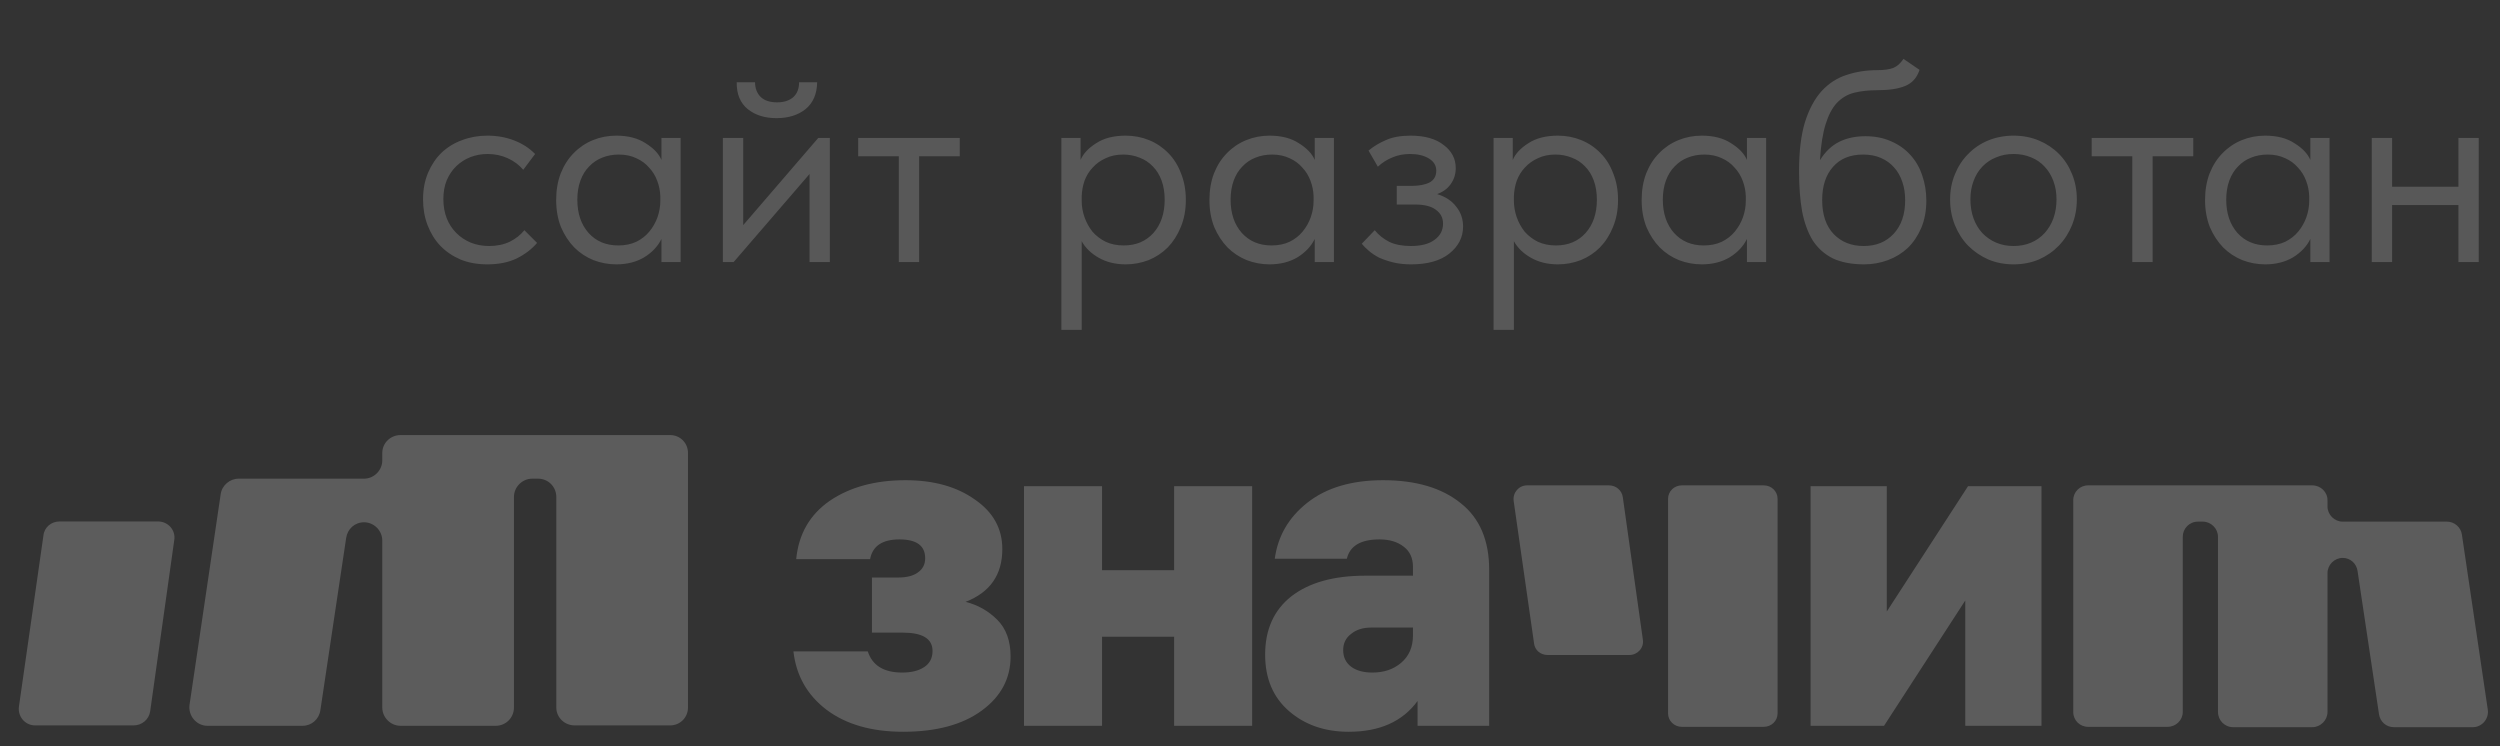
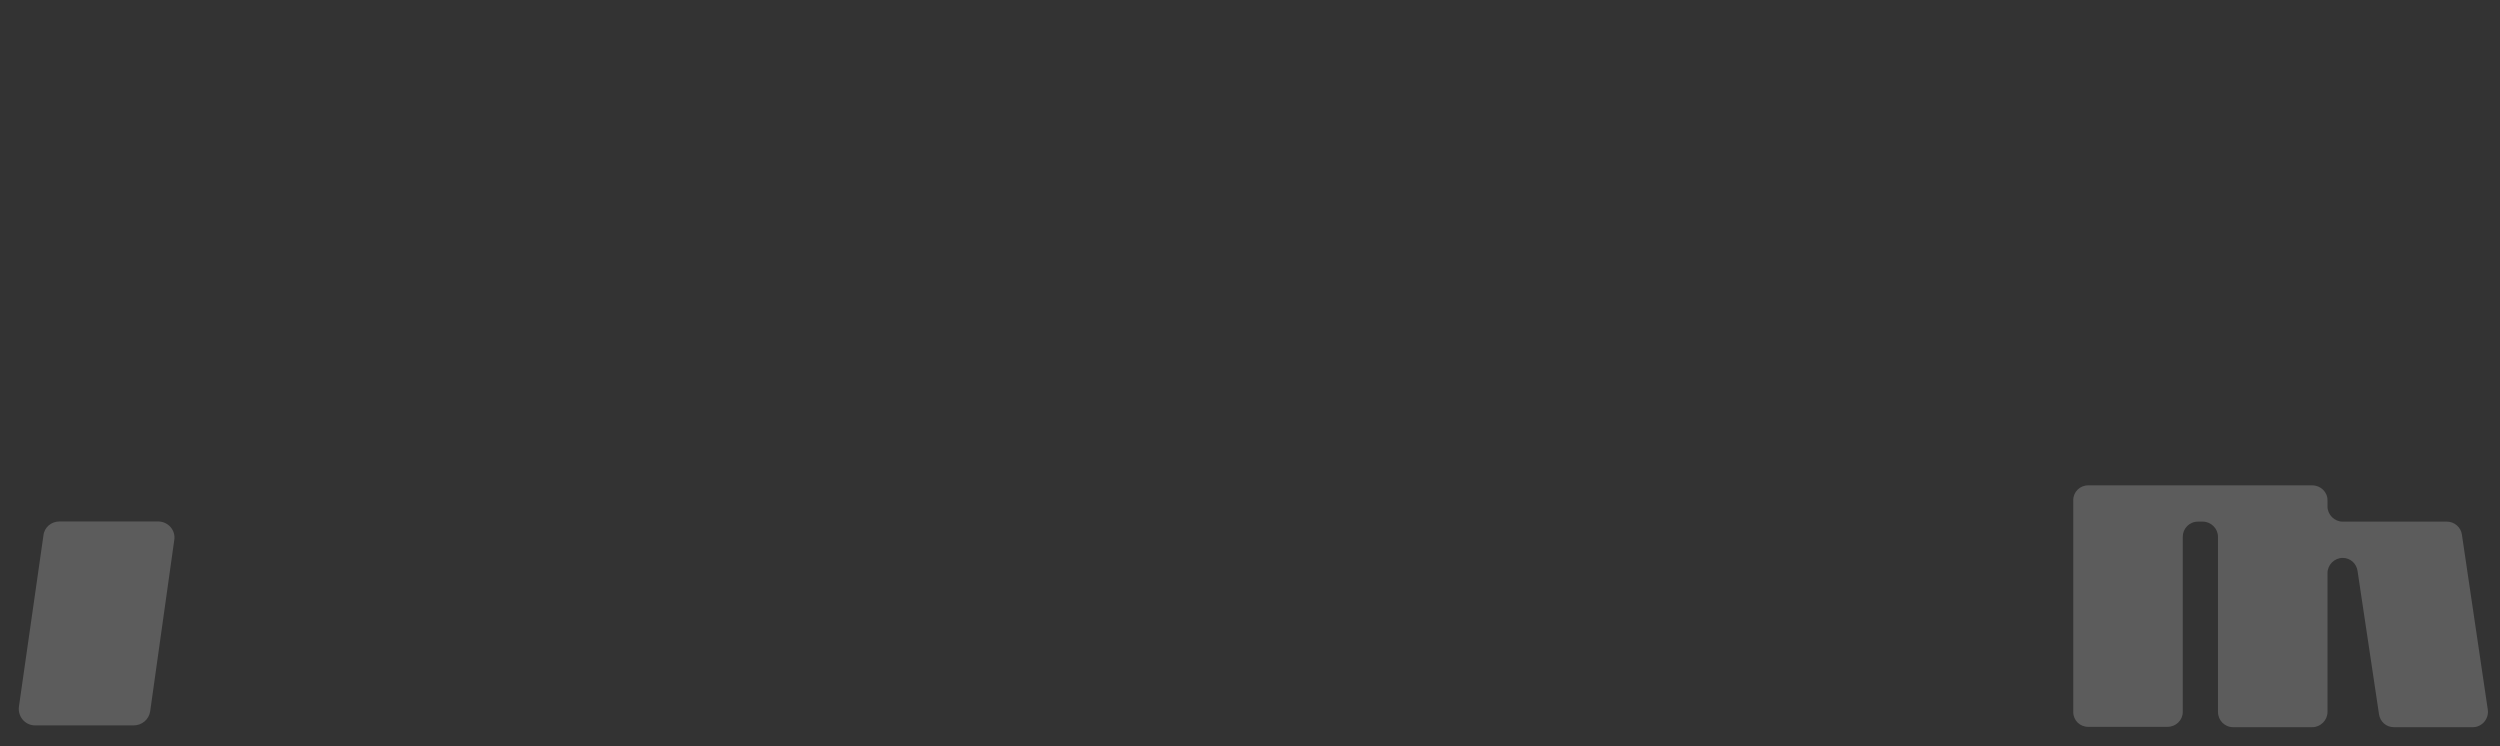
<svg xmlns="http://www.w3.org/2000/svg" width="124" height="37" viewBox="0 0 124 37" fill="none">
  <rect x="0" y="0" width="124" height="37" fill="#333333" stroke="none" />
-   <path opacity="0.2" d="M24.174 13.112C23.68 13.112 23.236 13.033 22.845 12.874C22.453 12.706 22.116 12.477 21.837 12.188C21.566 11.899 21.356 11.558 21.206 11.166C21.057 10.774 20.983 10.349 20.983 9.892C20.983 9.397 21.067 8.954 21.235 8.562C21.402 8.17 21.627 7.839 21.907 7.568C22.196 7.297 22.532 7.092 22.915 6.952C23.306 6.803 23.727 6.728 24.174 6.728C24.651 6.728 25.094 6.807 25.505 6.966C25.915 7.125 26.261 7.349 26.541 7.638L25.953 8.422C25.747 8.179 25.491 7.988 25.183 7.848C24.875 7.708 24.543 7.638 24.189 7.638C23.89 7.638 23.605 7.689 23.334 7.792C23.073 7.895 22.84 8.044 22.634 8.24C22.439 8.427 22.28 8.66 22.159 8.94C22.047 9.211 21.991 9.523 21.991 9.878C21.991 10.223 22.047 10.541 22.159 10.83C22.27 11.11 22.429 11.353 22.634 11.558C22.84 11.763 23.078 11.922 23.349 12.034C23.628 12.146 23.932 12.202 24.259 12.202C24.641 12.202 24.982 12.132 25.28 11.992C25.579 11.843 25.822 11.651 26.009 11.418L26.639 12.048C26.377 12.356 26.041 12.613 25.631 12.818C25.22 13.014 24.735 13.112 24.174 13.112ZM30.568 13.112C30.176 13.112 29.798 13.042 29.434 12.902C29.07 12.753 28.753 12.543 28.482 12.272C28.211 11.992 27.992 11.656 27.824 11.264C27.665 10.863 27.586 10.415 27.586 9.92C27.586 9.435 27.661 8.996 27.81 8.604C27.969 8.203 28.183 7.867 28.454 7.596C28.725 7.316 29.042 7.101 29.406 6.952C29.77 6.803 30.157 6.728 30.568 6.728C31.156 6.728 31.641 6.854 32.024 7.106C32.416 7.349 32.677 7.624 32.808 7.932V6.84H33.76V13H32.808V11.852C32.631 12.216 32.346 12.519 31.954 12.762C31.562 12.995 31.1 13.112 30.568 13.112ZM30.666 12.174C31.002 12.174 31.301 12.113 31.562 11.992C31.823 11.861 32.038 11.693 32.206 11.488C32.383 11.273 32.519 11.035 32.612 10.774C32.705 10.503 32.752 10.233 32.752 9.962V9.738C32.743 9.467 32.691 9.211 32.598 8.968C32.505 8.716 32.369 8.497 32.192 8.31C32.024 8.114 31.814 7.96 31.562 7.848C31.31 7.727 31.021 7.666 30.694 7.666C30.395 7.666 30.12 7.717 29.868 7.82C29.625 7.913 29.411 8.058 29.224 8.254C29.037 8.441 28.893 8.674 28.79 8.954C28.687 9.234 28.636 9.551 28.636 9.906C28.636 10.587 28.823 11.138 29.196 11.558C29.569 11.969 30.059 12.174 30.666 12.174ZM35.855 6.84H36.863V11.166L40.587 6.84H41.161V13H40.153V8.632L36.387 13H35.855V6.84ZM38.515 5.86C37.936 5.86 37.46 5.711 37.087 5.412C36.713 5.104 36.531 4.661 36.541 4.082H37.451C37.451 4.381 37.544 4.623 37.731 4.81C37.917 4.987 38.188 5.076 38.543 5.076C38.879 5.076 39.145 4.992 39.341 4.824C39.537 4.647 39.635 4.399 39.635 4.082H40.531C40.521 4.661 40.33 5.104 39.957 5.412C39.583 5.711 39.103 5.86 38.515 5.86ZM44.581 7.75H42.565V6.84H47.605V7.75H45.589V13H44.581V7.75ZM52.644 16.36V6.84H53.596V7.932C53.726 7.624 53.983 7.349 54.366 7.106C54.748 6.854 55.238 6.728 55.836 6.728C56.246 6.728 56.634 6.803 56.998 6.952C57.362 7.101 57.679 7.316 57.95 7.596C58.22 7.867 58.43 8.203 58.58 8.604C58.738 8.996 58.818 9.435 58.818 9.92C58.818 10.415 58.734 10.863 58.566 11.264C58.407 11.656 58.192 11.992 57.922 12.272C57.651 12.543 57.334 12.753 56.97 12.902C56.606 13.042 56.228 13.112 55.836 13.112C55.332 13.112 54.888 13.005 54.506 12.79C54.123 12.575 53.838 12.3 53.652 11.964V16.36H52.644ZM55.71 7.666C55.383 7.666 55.094 7.727 54.842 7.848C54.59 7.96 54.375 8.114 54.198 8.31C54.02 8.497 53.885 8.716 53.792 8.968C53.708 9.211 53.661 9.467 53.652 9.738V9.962C53.652 10.233 53.698 10.503 53.792 10.774C53.885 11.035 54.016 11.273 54.184 11.488C54.361 11.693 54.58 11.861 54.842 11.992C55.103 12.113 55.402 12.174 55.738 12.174C56.344 12.174 56.834 11.969 57.208 11.558C57.581 11.138 57.768 10.587 57.768 9.906C57.768 9.551 57.716 9.234 57.614 8.954C57.511 8.674 57.366 8.441 57.18 8.254C56.993 8.058 56.774 7.913 56.522 7.82C56.27 7.717 55.999 7.666 55.71 7.666ZM62.97 13.112C62.578 13.112 62.2 13.042 61.836 12.902C61.472 12.753 61.155 12.543 60.884 12.272C60.614 11.992 60.394 11.656 60.226 11.264C60.068 10.863 59.988 10.415 59.988 9.92C59.988 9.435 60.063 8.996 60.212 8.604C60.371 8.203 60.586 7.867 60.856 7.596C61.127 7.316 61.444 7.101 61.808 6.952C62.172 6.803 62.56 6.728 62.97 6.728C63.558 6.728 64.044 6.854 64.426 7.106C64.818 7.349 65.08 7.624 65.21 7.932V6.84H66.162V13H65.21V11.852C65.033 12.216 64.748 12.519 64.356 12.762C63.964 12.995 63.502 13.112 62.97 13.112ZM63.068 12.174C63.404 12.174 63.703 12.113 63.964 11.992C64.226 11.861 64.44 11.693 64.608 11.488C64.786 11.273 64.921 11.035 65.014 10.774C65.108 10.503 65.154 10.233 65.154 9.962V9.738C65.145 9.467 65.094 9.211 65 8.968C64.907 8.716 64.772 8.497 64.594 8.31C64.426 8.114 64.216 7.96 63.964 7.848C63.712 7.727 63.423 7.666 63.096 7.666C62.798 7.666 62.522 7.717 62.27 7.82C62.028 7.913 61.813 8.058 61.626 8.254C61.44 8.441 61.295 8.674 61.192 8.954C61.09 9.234 61.038 9.551 61.038 9.906C61.038 10.587 61.225 11.138 61.598 11.558C61.972 11.969 62.462 12.174 63.068 12.174ZM69.993 13.112C69.657 13.112 69.358 13.079 69.097 13.014C68.836 12.949 68.602 12.869 68.397 12.776C68.201 12.673 68.033 12.561 67.893 12.44C67.753 12.319 67.636 12.202 67.543 12.09L68.187 11.418C68.374 11.651 68.612 11.843 68.901 11.992C69.19 12.132 69.55 12.202 69.979 12.202C70.492 12.202 70.884 12.099 71.155 11.894C71.435 11.689 71.575 11.423 71.575 11.096C71.575 10.807 71.458 10.578 71.225 10.41C71.001 10.233 70.651 10.144 70.175 10.144H69.279V9.22H70.007C70.38 9.22 70.679 9.164 70.903 9.052C71.127 8.931 71.239 8.735 71.239 8.464C71.239 8.212 71.118 8.011 70.875 7.862C70.632 7.713 70.32 7.638 69.937 7.638C69.62 7.638 69.33 7.694 69.069 7.806C68.808 7.909 68.565 8.063 68.341 8.268L67.879 7.47C68.122 7.265 68.406 7.092 68.733 6.952C69.06 6.803 69.47 6.728 69.965 6.728C70.665 6.728 71.211 6.882 71.603 7.19C72.004 7.489 72.205 7.871 72.205 8.338C72.205 8.637 72.121 8.903 71.953 9.136C71.794 9.36 71.57 9.523 71.281 9.626C71.701 9.757 72.018 9.967 72.233 10.256C72.457 10.536 72.569 10.863 72.569 11.236C72.569 11.768 72.34 12.216 71.883 12.58C71.435 12.935 70.805 13.112 69.993 13.112ZM74.081 16.36V6.84H75.033V7.932C75.164 7.624 75.421 7.349 75.803 7.106C76.186 6.854 76.676 6.728 77.273 6.728C77.684 6.728 78.071 6.803 78.435 6.952C78.799 7.101 79.117 7.316 79.387 7.596C79.658 7.867 79.868 8.203 80.017 8.604C80.176 8.996 80.255 9.435 80.255 9.92C80.255 10.415 80.171 10.863 80.003 11.264C79.845 11.656 79.63 11.992 79.359 12.272C79.089 12.543 78.771 12.753 78.407 12.902C78.043 13.042 77.665 13.112 77.273 13.112C76.769 13.112 76.326 13.005 75.943 12.79C75.561 12.575 75.276 12.3 75.089 11.964V16.36H74.081ZM77.147 7.666C76.821 7.666 76.531 7.727 76.279 7.848C76.027 7.96 75.813 8.114 75.635 8.31C75.458 8.497 75.323 8.716 75.229 8.968C75.145 9.211 75.099 9.467 75.089 9.738V9.962C75.089 10.233 75.136 10.503 75.229 10.774C75.323 11.035 75.453 11.273 75.621 11.488C75.799 11.693 76.018 11.861 76.279 11.992C76.541 12.113 76.839 12.174 77.175 12.174C77.782 12.174 78.272 11.969 78.645 11.558C79.019 11.138 79.205 10.587 79.205 9.906C79.205 9.551 79.154 9.234 79.051 8.954C78.949 8.674 78.804 8.441 78.617 8.254C78.431 8.058 78.211 7.913 77.959 7.82C77.707 7.717 77.437 7.666 77.147 7.666ZM84.408 13.112C84.016 13.112 83.638 13.042 83.274 12.902C82.91 12.753 82.593 12.543 82.322 12.272C82.051 11.992 81.832 11.656 81.664 11.264C81.505 10.863 81.426 10.415 81.426 9.92C81.426 9.435 81.501 8.996 81.65 8.604C81.809 8.203 82.023 7.867 82.294 7.596C82.565 7.316 82.882 7.101 83.246 6.952C83.61 6.803 83.997 6.728 84.408 6.728C84.996 6.728 85.481 6.854 85.864 7.106C86.256 7.349 86.517 7.624 86.648 7.932V6.84H87.6V13H86.648V11.852C86.471 12.216 86.186 12.519 85.794 12.762C85.402 12.995 84.94 13.112 84.408 13.112ZM84.506 12.174C84.842 12.174 85.141 12.113 85.402 11.992C85.663 11.861 85.878 11.693 86.046 11.488C86.223 11.273 86.359 11.035 86.452 10.774C86.545 10.503 86.592 10.233 86.592 9.962V9.738C86.583 9.467 86.531 9.211 86.438 8.968C86.345 8.716 86.209 8.497 86.032 8.31C85.864 8.114 85.654 7.96 85.402 7.848C85.15 7.727 84.861 7.666 84.534 7.666C84.235 7.666 83.96 7.717 83.708 7.82C83.465 7.913 83.251 8.058 83.064 8.254C82.877 8.441 82.733 8.674 82.63 8.954C82.527 9.234 82.476 9.551 82.476 9.906C82.476 10.587 82.663 11.138 83.036 11.558C83.409 11.969 83.899 12.174 84.506 12.174ZM92.466 13.112C91.85 13.112 91.332 13.014 90.912 12.818C90.502 12.613 90.171 12.319 89.918 11.936C89.676 11.544 89.499 11.063 89.386 10.494C89.284 9.915 89.233 9.248 89.233 8.492C89.233 7.512 89.331 6.7 89.526 6.056C89.732 5.412 90.007 4.899 90.353 4.516C90.707 4.133 91.118 3.867 91.585 3.718C92.061 3.559 92.564 3.48 93.097 3.48C93.451 3.48 93.722 3.443 93.909 3.368C94.095 3.293 94.263 3.144 94.412 2.92L95.21 3.466C95.08 3.858 94.842 4.124 94.496 4.264C94.16 4.404 93.703 4.474 93.124 4.474C92.686 4.474 92.299 4.516 91.963 4.6C91.636 4.684 91.351 4.852 91.109 5.104C90.875 5.356 90.689 5.711 90.549 6.168C90.409 6.616 90.315 7.209 90.269 7.946C90.53 7.526 90.847 7.223 91.221 7.036C91.594 6.849 92.028 6.756 92.522 6.756C92.999 6.756 93.423 6.84 93.796 7.008C94.17 7.167 94.487 7.391 94.749 7.68C95.01 7.96 95.206 8.296 95.337 8.688C95.477 9.08 95.546 9.5 95.546 9.948C95.546 10.452 95.463 10.905 95.294 11.306C95.126 11.698 94.903 12.029 94.623 12.3C94.343 12.561 94.016 12.762 93.642 12.902C93.269 13.042 92.877 13.112 92.466 13.112ZM92.439 12.202C93.055 12.202 93.549 12.001 93.922 11.6C94.305 11.189 94.496 10.634 94.496 9.934C94.496 9.598 94.45 9.295 94.356 9.024C94.263 8.744 94.128 8.506 93.951 8.31C93.773 8.105 93.554 7.946 93.293 7.834C93.04 7.722 92.746 7.666 92.41 7.666C91.766 7.666 91.267 7.871 90.912 8.282C90.558 8.683 90.38 9.229 90.38 9.92C90.38 10.648 90.572 11.213 90.954 11.614C91.337 12.006 91.832 12.202 92.439 12.202ZM99.875 13.112C99.427 13.112 99.011 13.033 98.629 12.874C98.246 12.706 97.91 12.477 97.621 12.188C97.341 11.899 97.121 11.558 96.963 11.166C96.804 10.774 96.725 10.349 96.725 9.892C96.725 9.444 96.804 9.029 96.963 8.646C97.121 8.254 97.341 7.918 97.621 7.638C97.901 7.349 98.232 7.125 98.615 6.966C99.007 6.807 99.427 6.728 99.875 6.728C100.323 6.728 100.738 6.807 101.121 6.966C101.503 7.125 101.835 7.344 102.115 7.624C102.395 7.904 102.614 8.24 102.773 8.632C102.931 9.015 103.011 9.435 103.011 9.892C103.011 10.349 102.931 10.774 102.773 11.166C102.614 11.558 102.395 11.899 102.115 12.188C101.835 12.477 101.503 12.706 101.121 12.874C100.738 13.033 100.323 13.112 99.875 13.112ZM99.875 12.202C100.192 12.202 100.481 12.146 100.743 12.034C101.004 11.922 101.228 11.763 101.415 11.558C101.601 11.353 101.746 11.11 101.849 10.83C101.951 10.541 102.003 10.228 102.003 9.892C102.003 9.556 101.951 9.253 101.849 8.982C101.746 8.702 101.601 8.464 101.415 8.268C101.228 8.063 101.004 7.909 100.743 7.806C100.481 7.694 100.192 7.638 99.875 7.638C99.557 7.638 99.268 7.694 99.007 7.806C98.745 7.909 98.517 8.063 98.321 8.268C98.134 8.464 97.989 8.702 97.887 8.982C97.784 9.253 97.733 9.556 97.733 9.892C97.733 10.228 97.784 10.541 97.887 10.83C97.989 11.11 98.134 11.353 98.321 11.558C98.517 11.763 98.745 11.922 99.007 12.034C99.268 12.146 99.557 12.202 99.875 12.202ZM105.762 7.75H103.746V6.84H108.786V7.75H106.77V13H105.762V7.75ZM112.353 13.112C111.961 13.112 111.583 13.042 111.219 12.902C110.855 12.753 110.538 12.543 110.267 12.272C109.997 11.992 109.777 11.656 109.609 11.264C109.451 10.863 109.371 10.415 109.371 9.92C109.371 9.435 109.446 8.996 109.595 8.604C109.754 8.203 109.969 7.867 110.239 7.596C110.51 7.316 110.827 7.101 111.191 6.952C111.555 6.803 111.943 6.728 112.353 6.728C112.941 6.728 113.427 6.854 113.809 7.106C114.201 7.349 114.463 7.624 114.593 7.932V6.84H115.545V13H114.593V11.852C114.416 12.216 114.131 12.519 113.739 12.762C113.347 12.995 112.885 13.112 112.353 13.112ZM112.451 12.174C112.787 12.174 113.086 12.113 113.347 11.992C113.609 11.861 113.823 11.693 113.991 11.488C114.169 11.273 114.304 11.035 114.397 10.774C114.491 10.503 114.537 10.233 114.537 9.962V9.738C114.528 9.467 114.477 9.211 114.383 8.968C114.29 8.716 114.155 8.497 113.977 8.31C113.809 8.114 113.599 7.96 113.347 7.848C113.095 7.727 112.806 7.666 112.479 7.666C112.181 7.666 111.905 7.717 111.653 7.82C111.411 7.913 111.196 8.058 111.009 8.254C110.823 8.441 110.678 8.674 110.575 8.954C110.473 9.234 110.421 9.551 110.421 9.906C110.421 10.587 110.608 11.138 110.981 11.558C111.355 11.969 111.845 12.174 112.451 12.174ZM121.938 10.172H118.648V13H117.64V6.84H118.648V9.262H121.938V6.84H122.946V13H121.938V10.172Z" fill="#EEEEEE" />
  <g opacity="0.2">
-     <path d="M9.402 34.949C9.32 35.506 9.752 36 10.288 36L15.006 36C15.459 36 15.83 35.67 15.892 35.217L17.169 26.688C17.231 26.235 17.601 25.905 18.055 25.905C18.549 25.905 18.961 26.317 18.961 26.812L18.961 35.094C18.961 35.588 19.373 36 19.868 36L24.585 36C25.101 36 25.492 35.588 25.492 35.094L25.492 24.648C25.492 24.154 25.904 23.742 26.398 23.742H26.687C27.202 23.742 27.593 24.154 27.593 24.648L27.593 35.094C27.593 35.588 28.005 35.98 28.5 35.98L33.238 35.98C33.733 35.98 34.124 35.588 34.124 35.094V22.465C34.124 21.97 33.733 21.579 33.238 21.579L19.868 21.579C19.373 21.579 18.961 21.97 18.961 22.465V22.836C18.961 23.33 18.549 23.742 18.055 23.742L11.833 23.742C11.4 23.742 11.009 24.072 10.947 24.504L9.402 34.949Z" fill="white" />
    <path fill-rule="evenodd" clip-rule="evenodd" d="M8.643 26.791L7.449 35.279C7.387 35.691 7.037 35.98 6.624 35.98H1.742C1.247 35.98 0.877 35.547 0.938 35.052L2.154 26.564C2.195 26.152 2.545 25.864 2.957 25.864L7.84 25.864C8.334 25.864 8.726 26.297 8.643 26.791Z" fill="white" />
-     <path d="M39.491 27.734C39.612 26.489 40.166 25.526 41.153 24.842C42.155 24.159 43.407 23.818 44.91 23.818C46.307 23.818 47.453 24.137 48.349 24.774C49.259 25.396 49.715 26.216 49.715 27.233C49.715 28.509 49.108 29.381 47.893 29.852C48.5 30.004 49.024 30.3 49.464 30.74C49.904 31.18 50.125 31.787 50.125 32.562C50.125 33.655 49.647 34.55 48.69 35.249C47.734 35.947 46.436 36.296 44.796 36.296C43.233 36.296 41.965 35.932 40.994 35.203C40.037 34.474 39.491 33.51 39.354 32.311H43.043C43.271 33.01 43.84 33.359 44.751 33.359C45.206 33.359 45.571 33.267 45.844 33.085C46.117 32.903 46.254 32.638 46.254 32.288C46.254 31.681 45.76 31.378 44.773 31.378H43.248V28.645H44.546C44.971 28.645 45.297 28.562 45.525 28.395C45.768 28.228 45.889 27.992 45.889 27.689C45.889 27.066 45.464 26.755 44.614 26.755C43.764 26.755 43.278 27.081 43.157 27.734H39.491ZM54.661 36H50.79V24.114H54.661V28.281H58.236V24.114H62.107V36H58.236V31.582H54.661V36ZM70.083 28.121C70.083 27.681 69.931 27.347 69.628 27.119C69.324 26.877 68.922 26.755 68.421 26.755C67.495 26.755 66.956 27.074 66.804 27.712H63.229C63.381 26.588 63.92 25.662 64.846 24.933C65.787 24.19 67.04 23.818 68.603 23.818C70.228 23.818 71.51 24.197 72.451 24.956C73.393 25.7 73.863 26.801 73.863 28.258V36H70.311V34.77C69.567 35.788 68.429 36.296 66.895 36.296C65.711 36.296 64.725 35.955 63.935 35.271C63.146 34.588 62.751 33.655 62.751 32.471C62.751 31.226 63.184 30.262 64.049 29.579C64.93 28.896 66.152 28.554 67.715 28.554H70.083V28.121ZM68.079 33.359C68.641 33.359 69.112 33.199 69.491 32.88C69.886 32.547 70.083 32.091 70.083 31.514V31.127H68.011C67.601 31.127 67.267 31.233 67.009 31.446C66.751 31.643 66.622 31.909 66.622 32.243C66.622 32.592 66.751 32.865 67.009 33.063C67.267 33.26 67.624 33.359 68.079 33.359Z" fill="white" />
-     <path d="M80.491 24.657L81.485 31.716C81.554 32.127 81.228 32.487 80.817 32.487H76.756C76.413 32.487 76.122 32.247 76.088 31.904L75.077 24.845C75.025 24.434 75.334 24.074 75.745 24.074H79.806C80.149 24.074 80.44 24.314 80.491 24.657ZM87.482 24.074C87.859 24.074 88.168 24.365 88.168 24.742V35.383C88.168 35.76 87.859 36.051 87.482 36.051H83.421C83.044 36.051 82.736 35.76 82.736 35.383V24.742C82.736 24.365 83.044 24.074 83.421 24.074H87.482Z" fill="white" />
-     <path d="M101.258 24.114V36H97.478V29.784L93.448 36H89.805V24.114H93.585V30.33L97.615 24.114H101.258Z" fill="white" />
    <path d="M123.394 35.194C123.463 35.657 123.103 36.068 122.657 36.068H118.734C118.357 36.068 118.048 35.794 117.997 35.417L116.935 28.323C116.883 27.947 116.575 27.672 116.198 27.672C115.787 27.672 115.444 28.015 115.444 28.426V35.314C115.444 35.725 115.101 36.068 114.69 36.068H110.766C110.338 36.068 110.012 35.725 110.012 35.314V26.627C110.012 26.216 109.67 25.873 109.258 25.873H109.018C108.59 25.873 108.265 26.216 108.265 26.627V35.314C108.265 35.725 107.922 36.051 107.511 36.051H103.57C103.158 36.051 102.833 35.725 102.833 35.314V24.811C102.833 24.4 103.158 24.074 103.57 24.074H114.69C115.101 24.074 115.444 24.4 115.444 24.811V25.119C115.444 25.53 115.787 25.873 116.198 25.873H121.372C121.732 25.873 122.058 26.147 122.109 26.507L123.394 35.194Z" fill="white" />
  </g>
</svg>